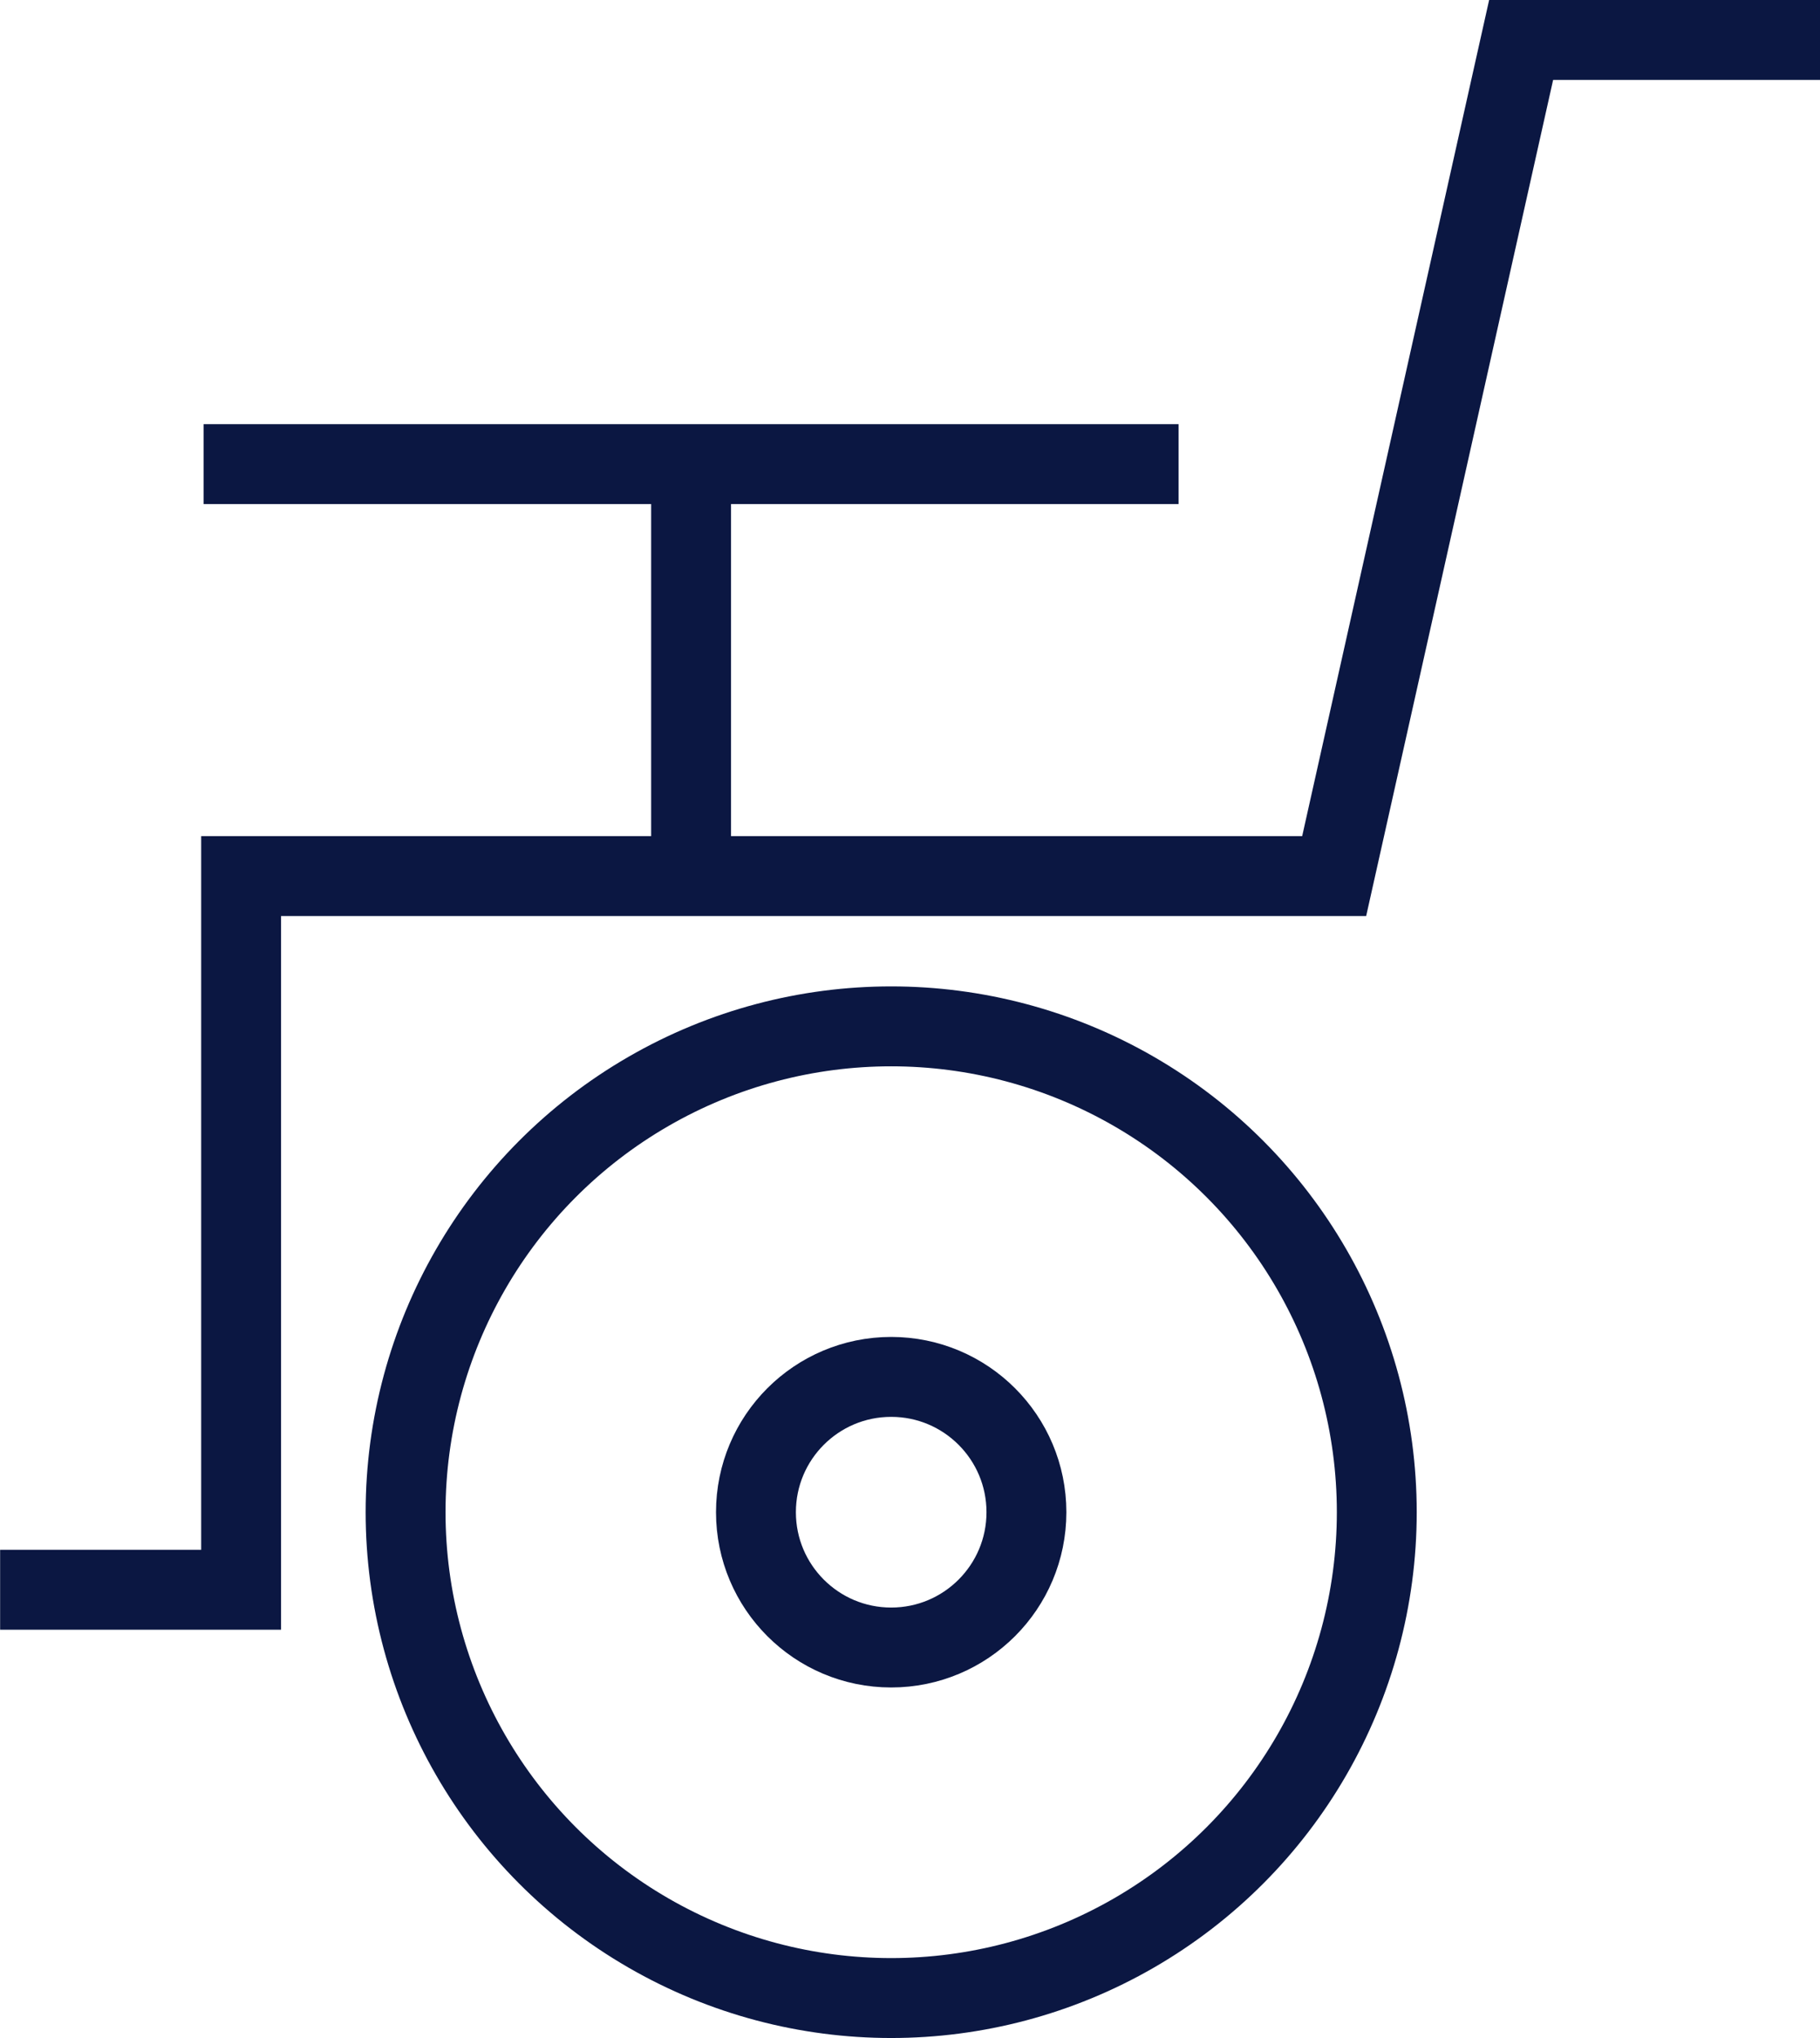
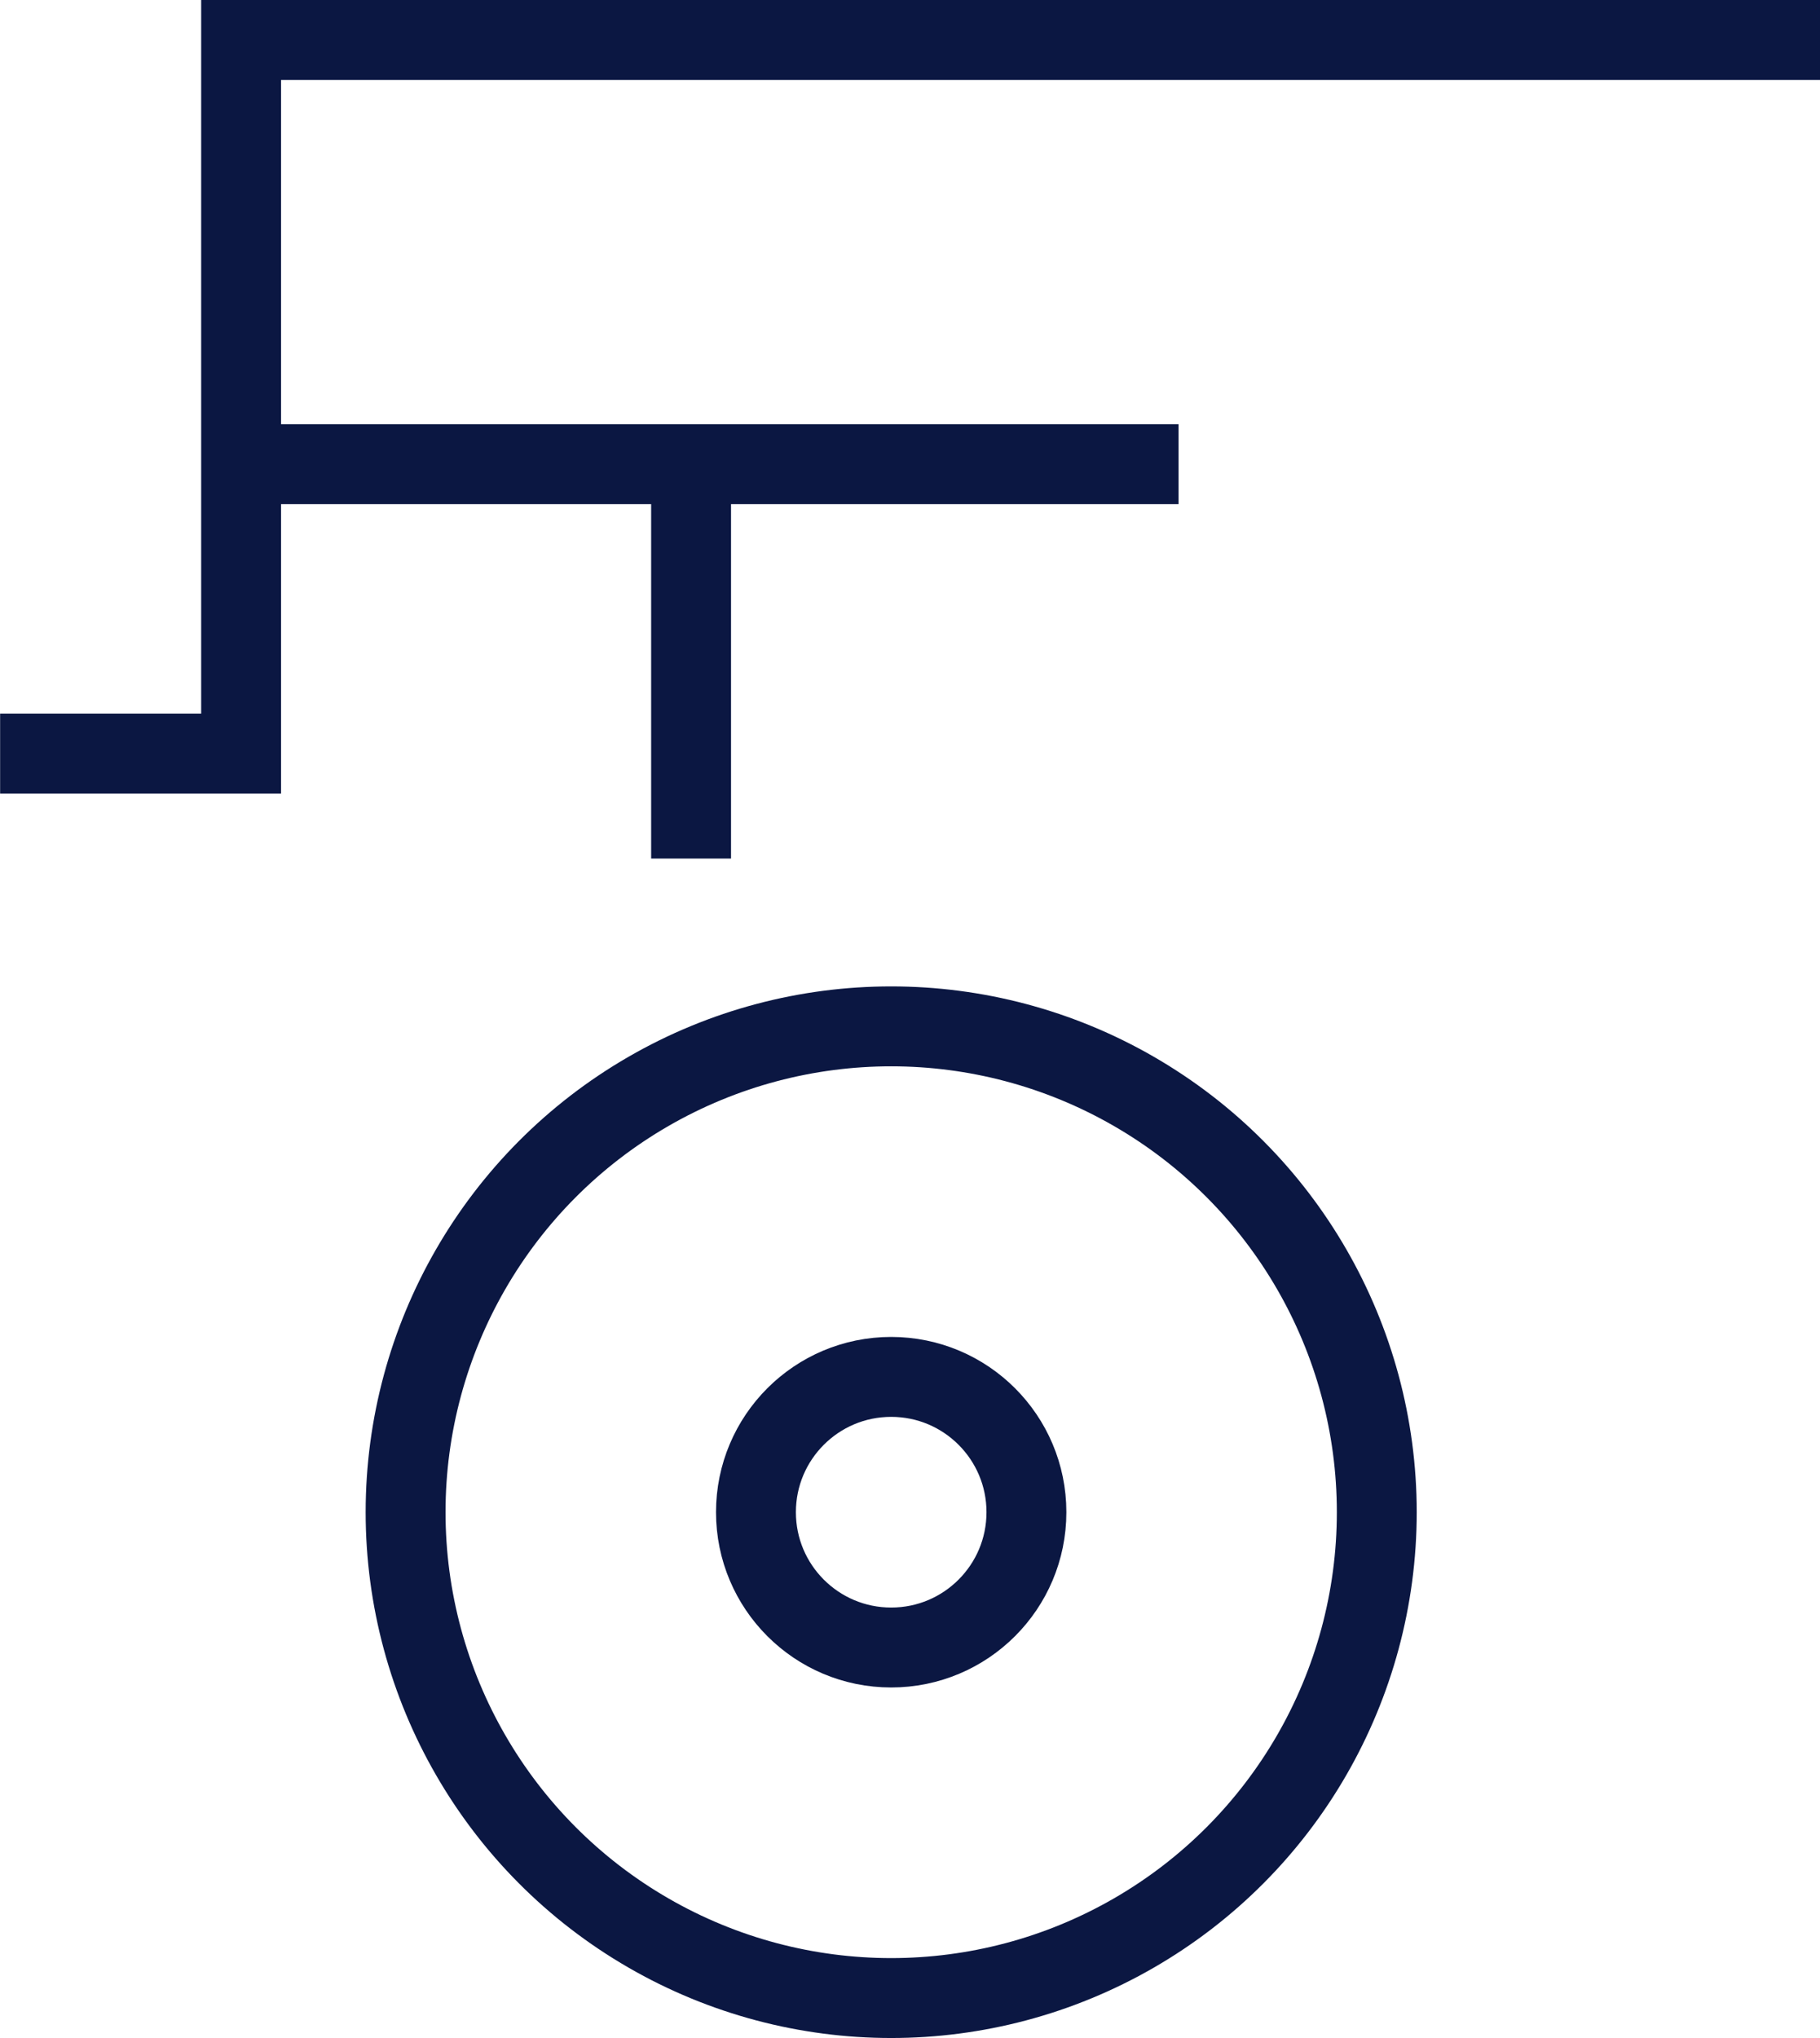
<svg xmlns="http://www.w3.org/2000/svg" viewBox="3108.563 12129 45.568 51">
  <defs>
    <style>
      .cls-1, .cls-3 {
        fill: none;
      }

      .cls-1 {
        stroke: #0b1742;
        stroke-width: 2px;
      }

      .cls-2 {
        stroke: none;
      }
    </style>
  </defs>
  <g id="Group_7056" data-name="Group 7056" transform="translate(2105 11853)">
-     <path id="Path_14820" data-name="Path 14820" class="cls-1" d="M3121.132,12147h-7.484l-4.681,20.924H3081.6v17.859h-6.034" transform="translate(-2072 -11870)" />
+     <path id="Path_14820" data-name="Path 14820" class="cls-1" d="M3121.132,12147h-7.484H3081.6v17.859h-6.034" transform="translate(-2072 -11870)" />
    <path id="Path_14821" data-name="Path 14821" class="cls-1" d="M3081.373,12158.1h24.411" transform="translate(-2072.713 -11870.486)" />
    <path id="Path_14822" data-name="Path 14822" class="cls-1" d="M3095.288,12159.5v9.52" transform="translate(-2074.422 -11871.535)" />
    <g id="Ellipse_763" data-name="Ellipse 763" class="cls-1" transform="translate(1021.49 309.456)">
      <circle class="cls-2" cx="4.386" cy="4.386" r="4.386" />
      <circle class="cls-3" cx="4.386" cy="4.386" r="3.386" />
    </g>
    <g id="Ellipse_764" data-name="Ellipse 764" class="cls-1" transform="translate(1012.718 300.684)">
-       <circle class="cls-2" cx="13.158" cy="13.158" r="13.158" />
      <circle class="cls-3" cx="13.158" cy="13.158" r="12.158" />
    </g>
  </g>
</svg>